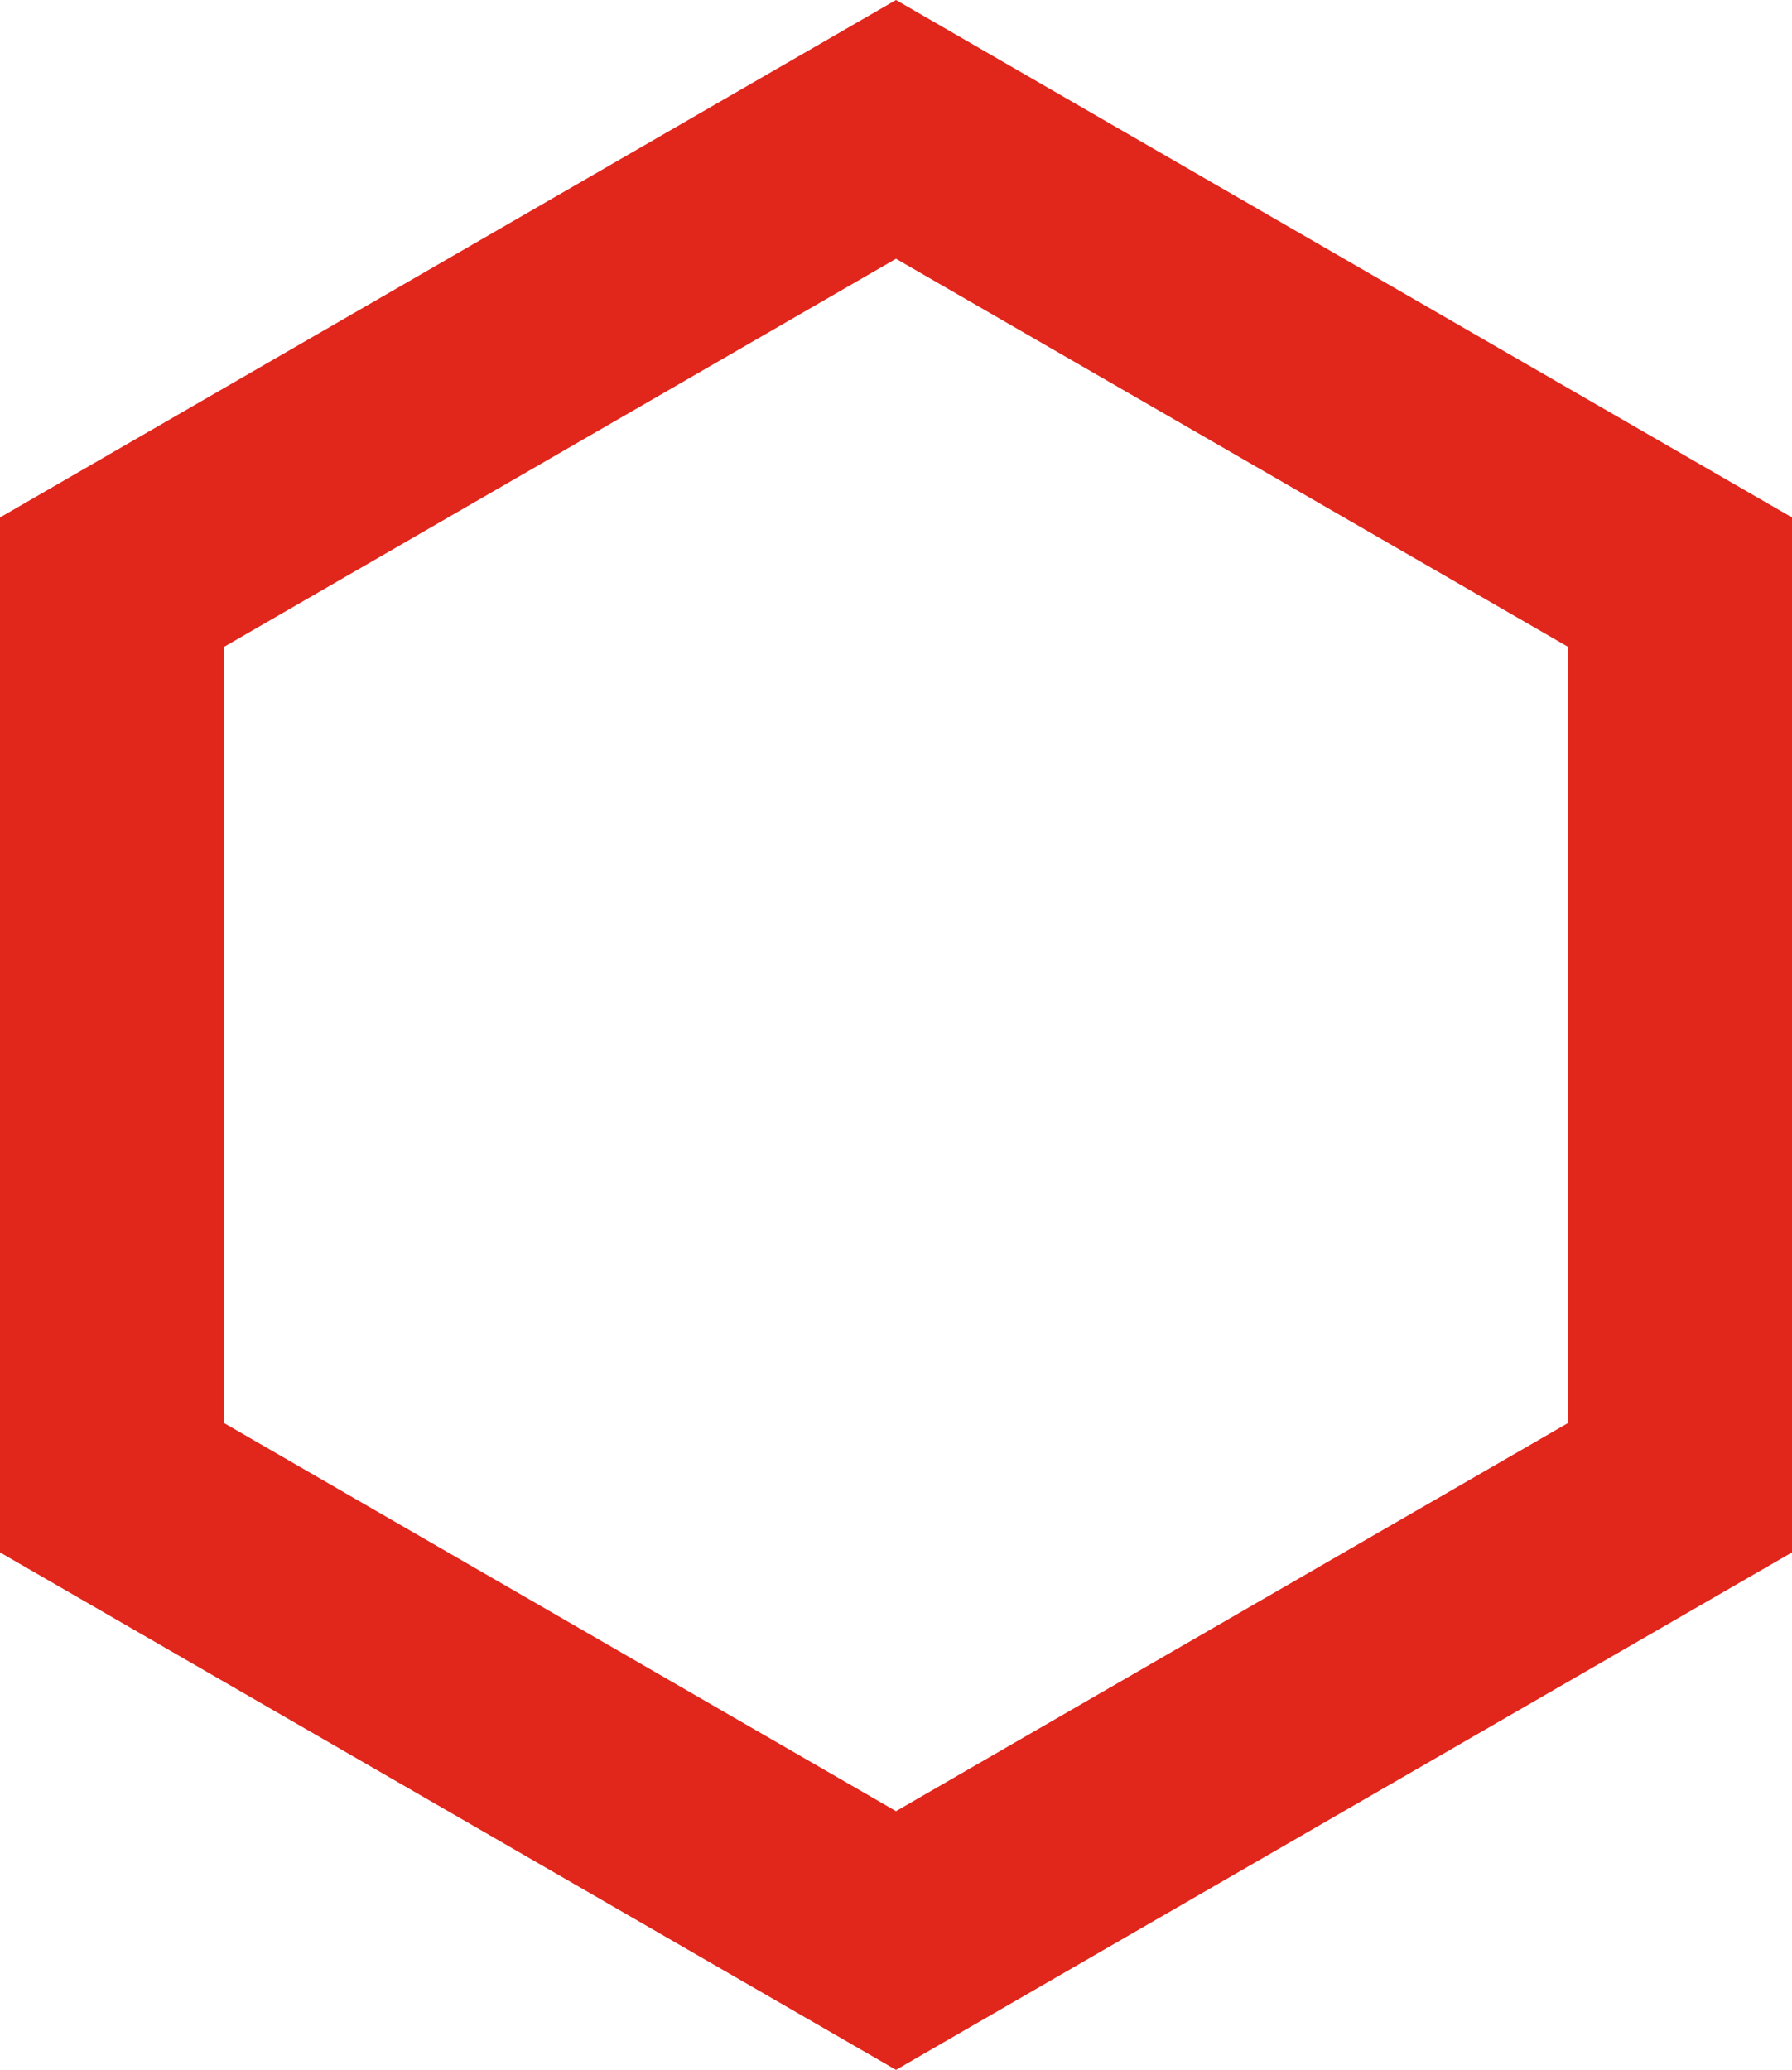
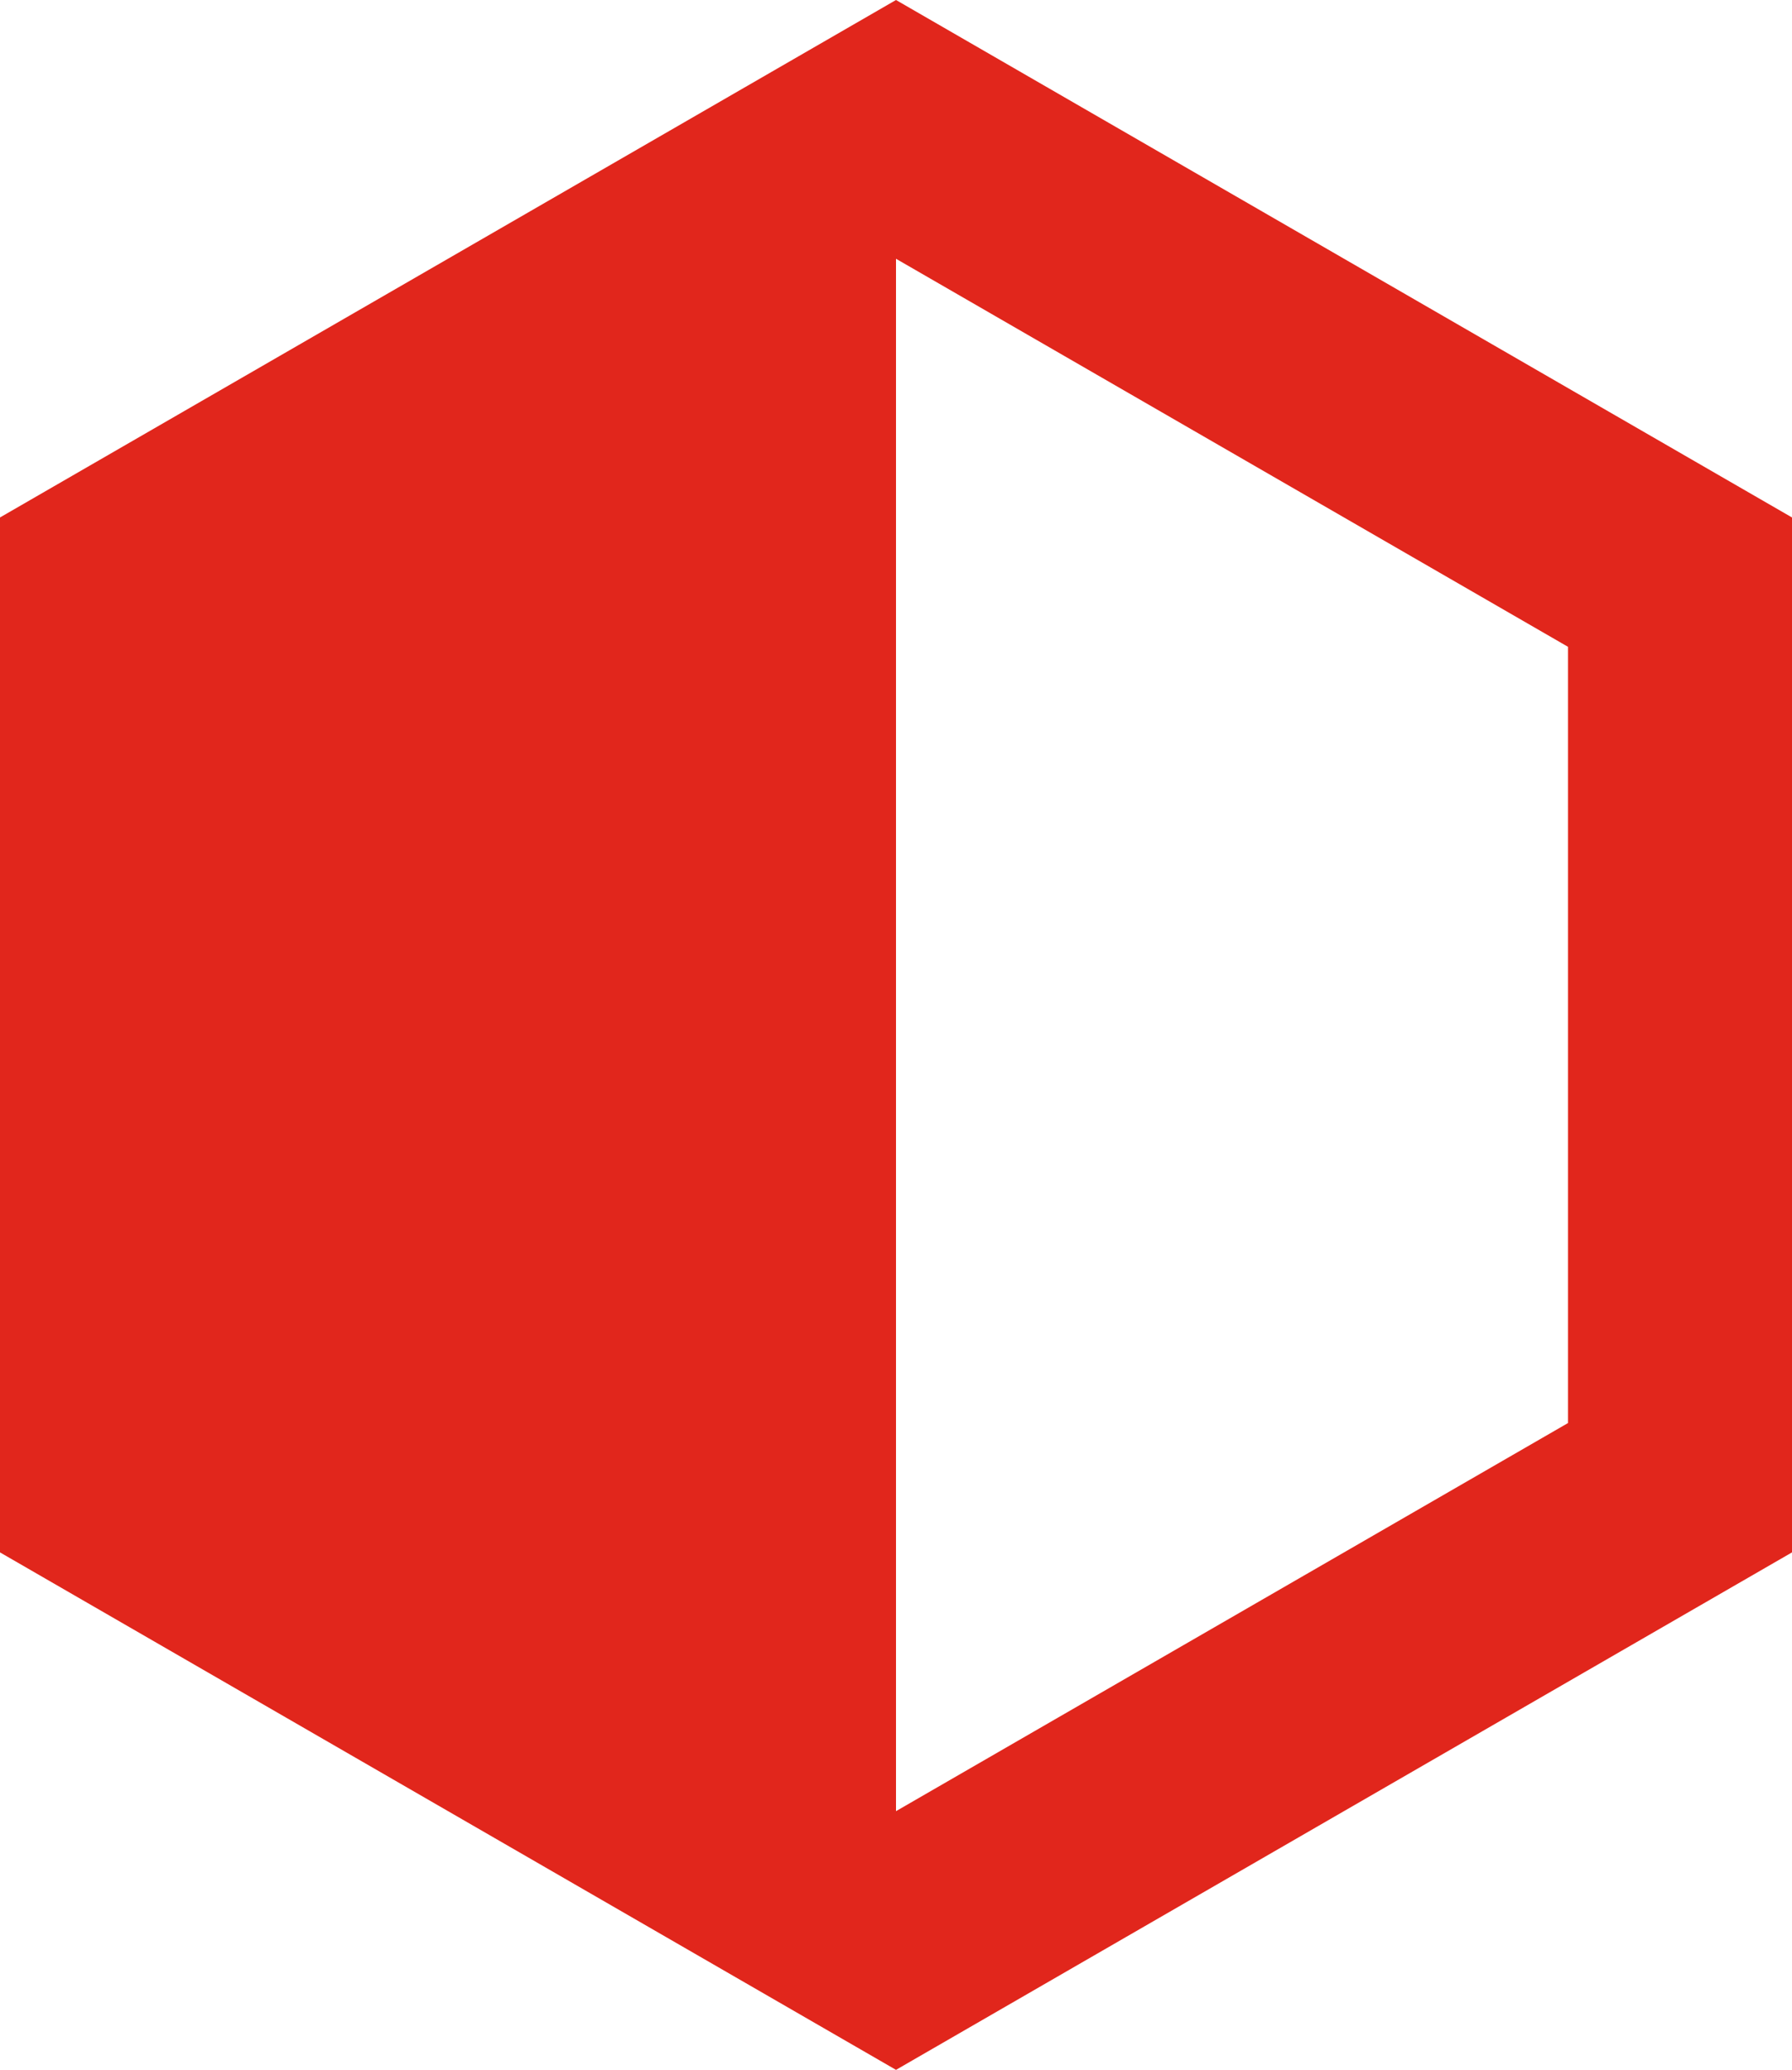
<svg xmlns="http://www.w3.org/2000/svg" version="1.1" id="Layer_1" x="0px" y="0px" viewBox="0 0 125 144.34" style="enable-background:new 0 0 125 144.34;" xml:space="preserve">
  <style type="text/css">
	.st0{fill:#E1261C;}
</style>
-   <path id="Path_3" class="st0" d="M125,36.085v72.17L62.5,144.34L0,108.255v-72.17L62.5,0L125,36.085z M62.5,18.045L15.625,45.11  v54.125L62.5,126.3l46.875-27.065v-54.13L62.5,18.045z" />
+   <path id="Path_3" class="st0" d="M125,36.085v72.17L62.5,144.34L0,108.255v-72.17L62.5,0L125,36.085z M62.5,18.045v54.125L62.5,126.3l46.875-27.065v-54.13L62.5,18.045z" />
</svg>